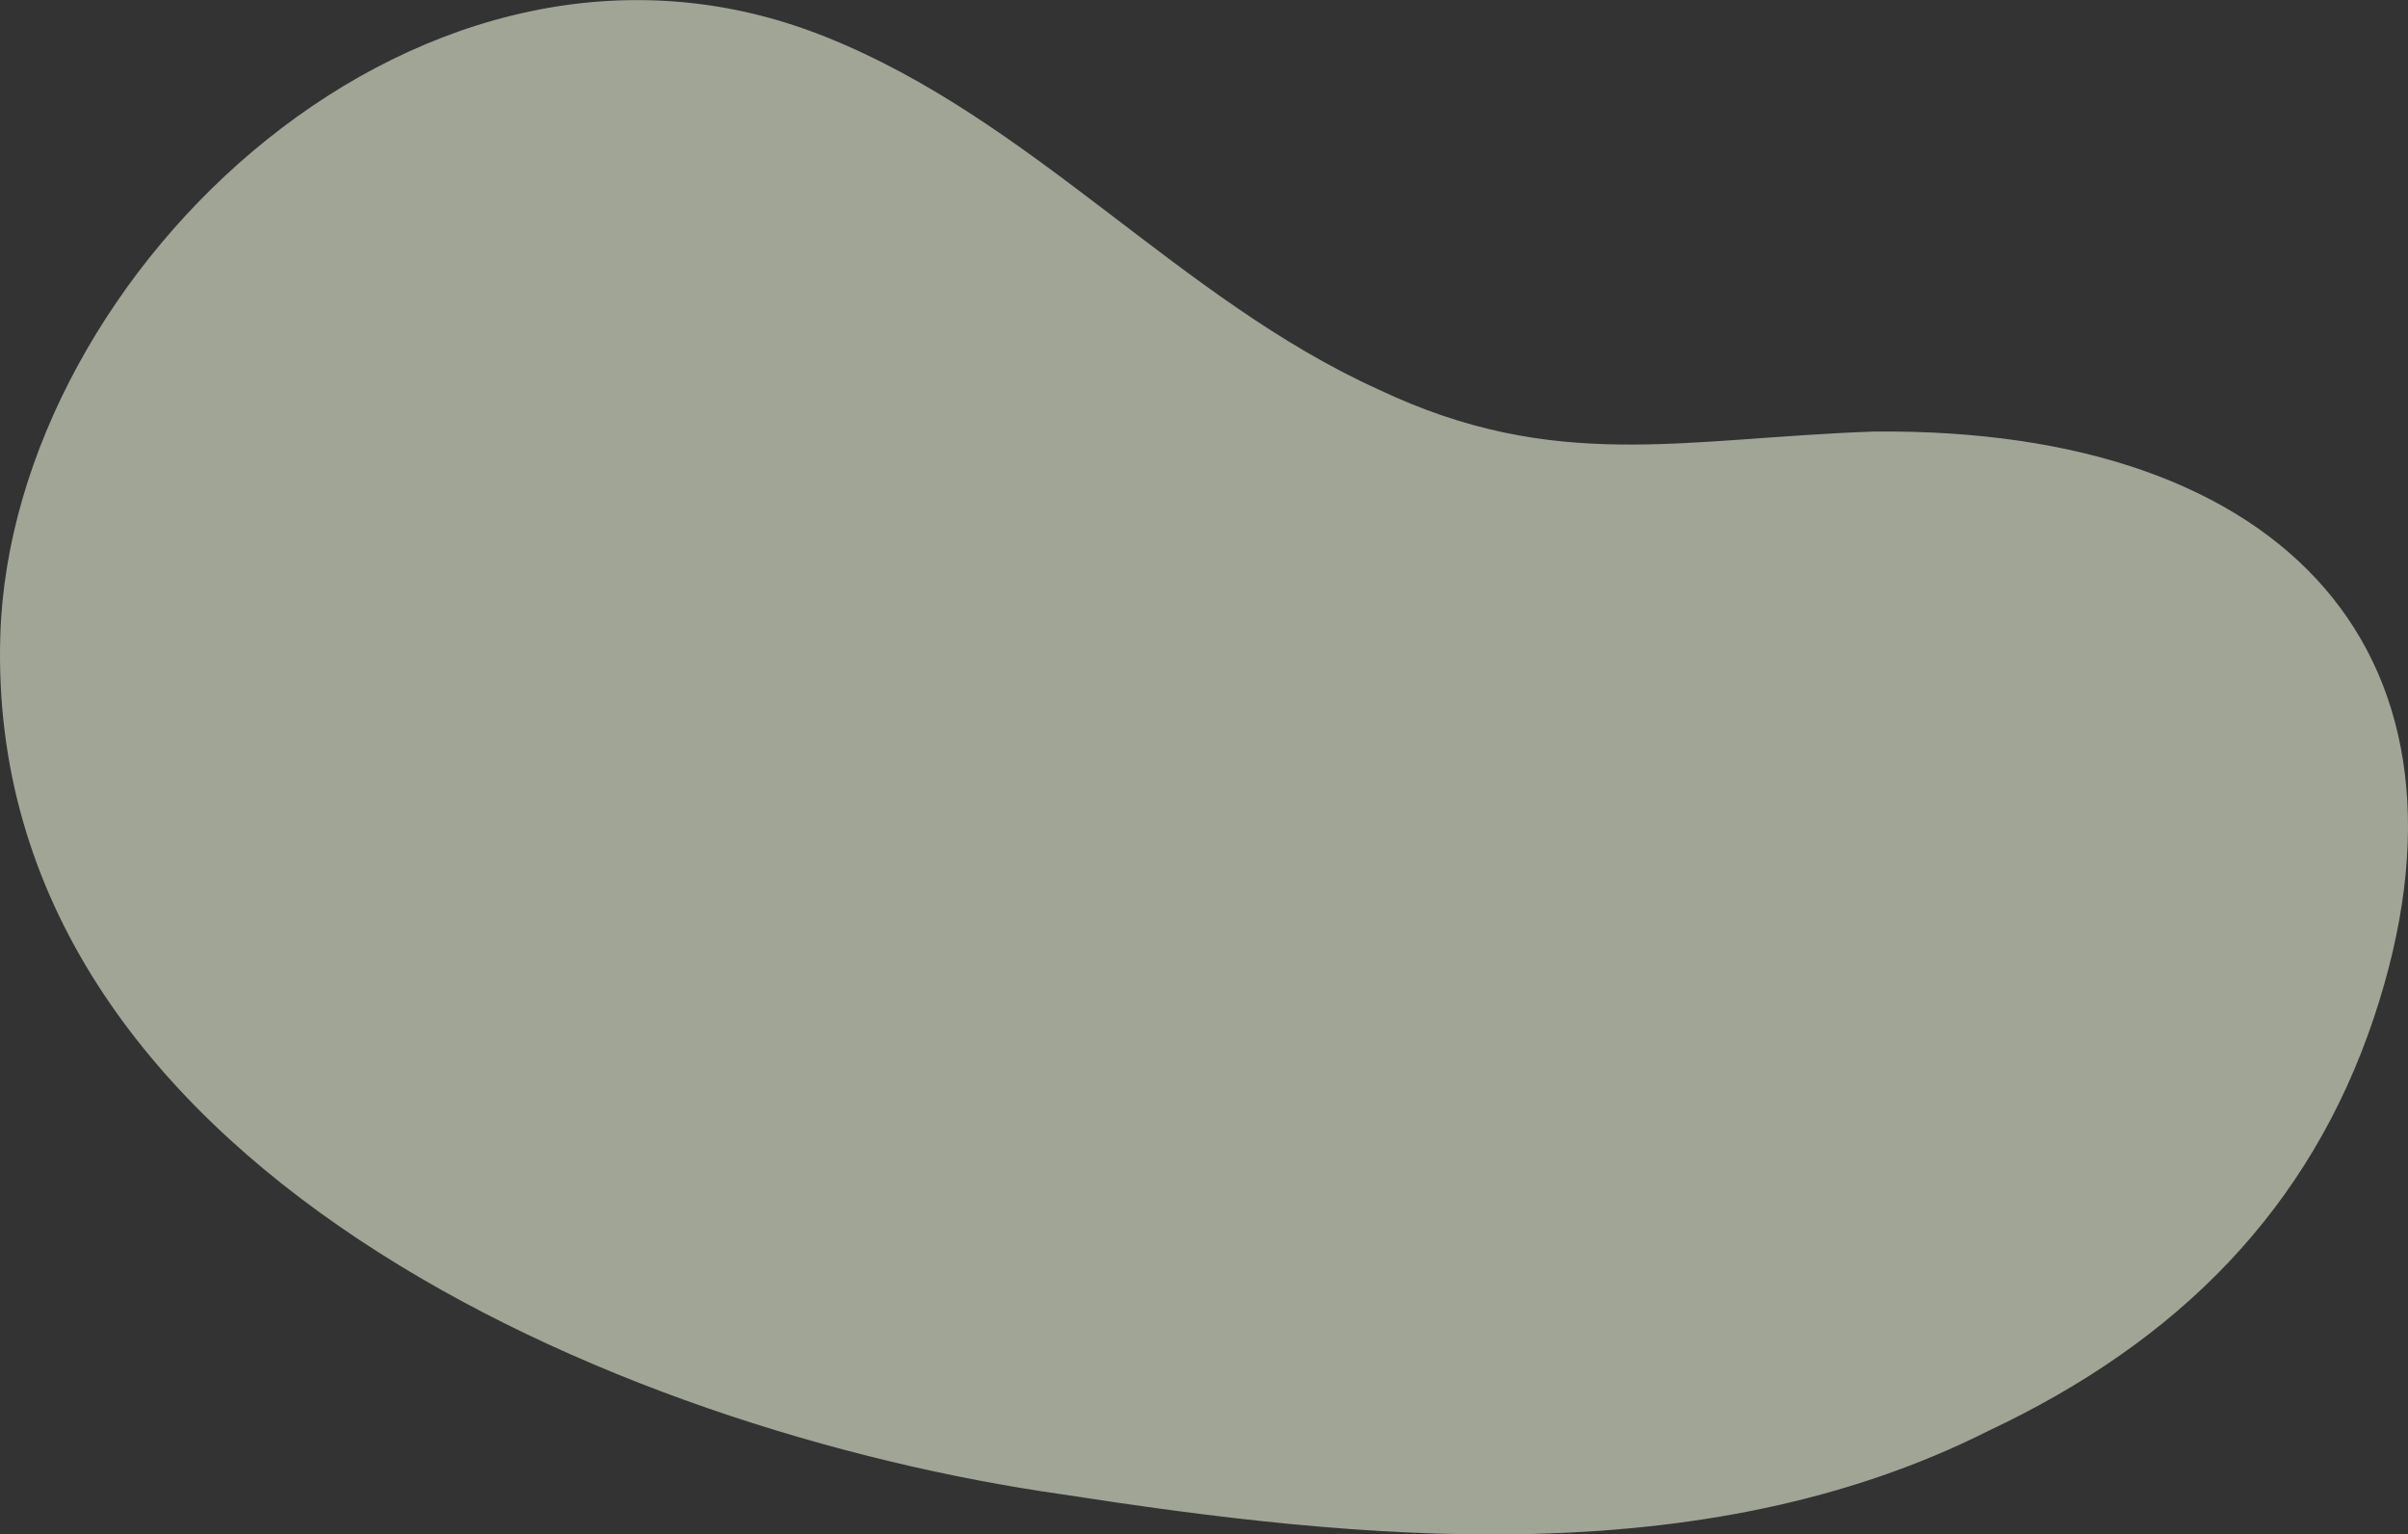
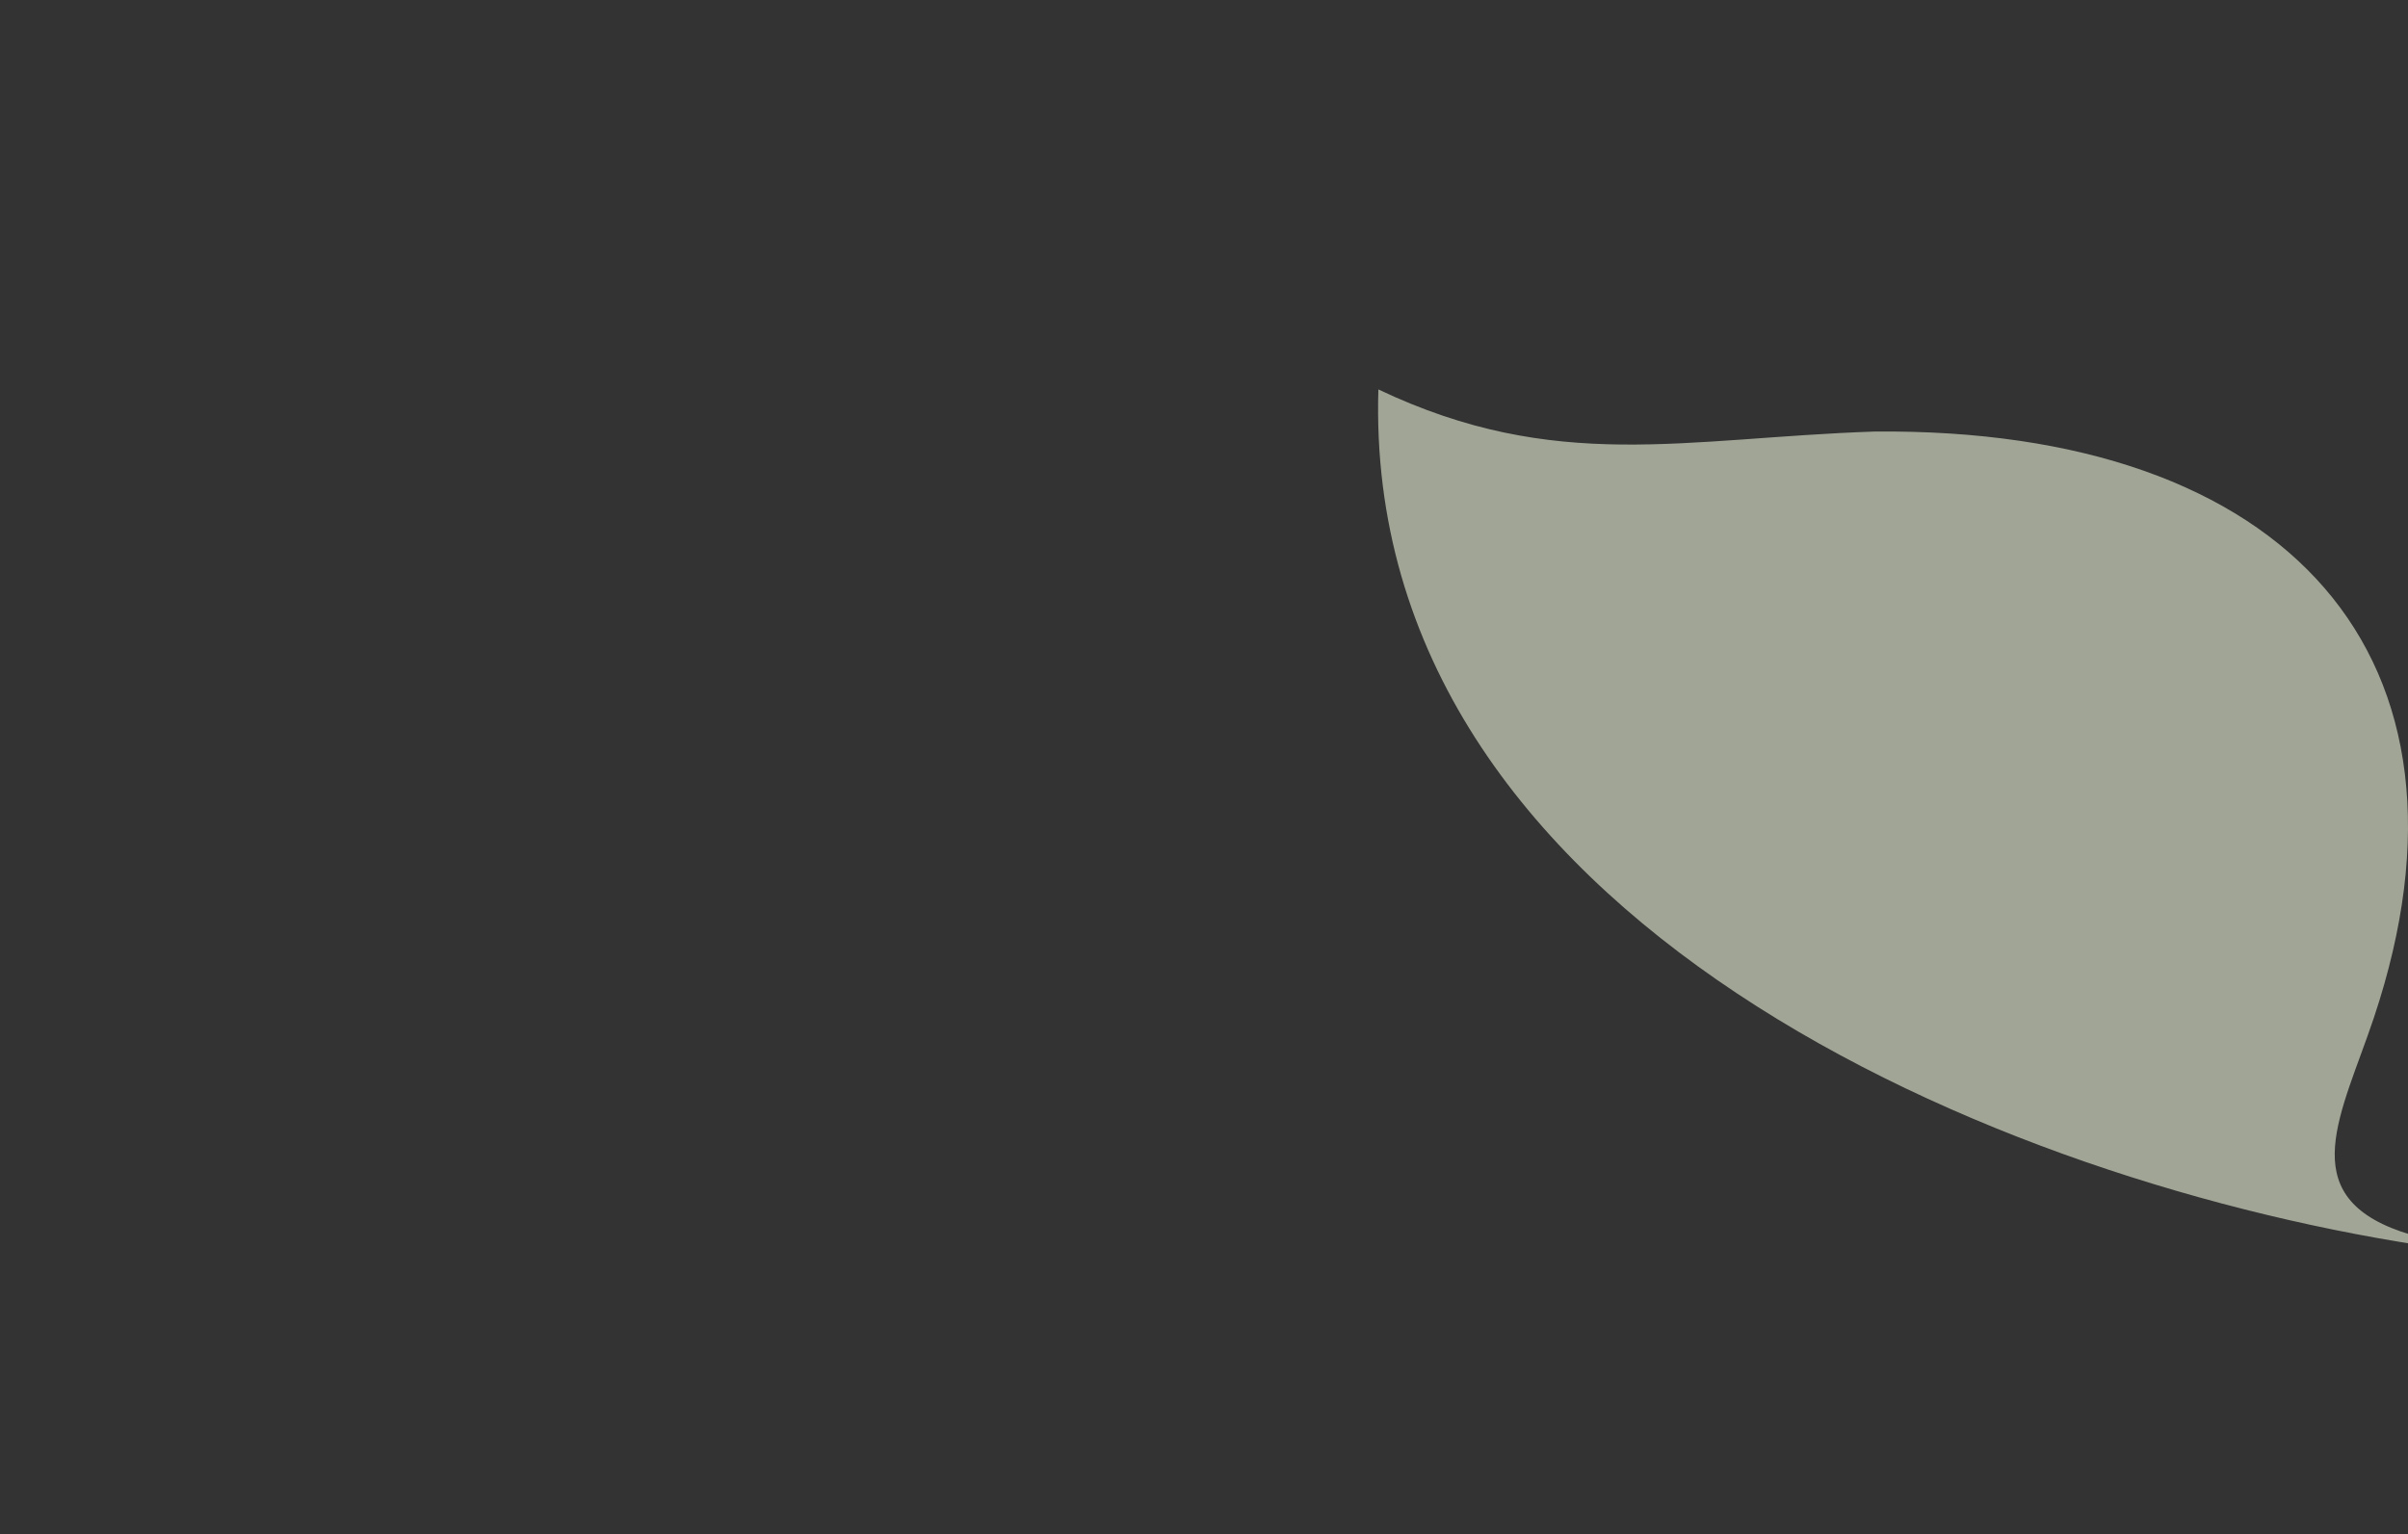
<svg xmlns="http://www.w3.org/2000/svg" viewBox="0 0 650.07 414.33">
  <rect x="0" y="0" width="650.07" height="414.33" fill="#333333" stroke="none" />
  <defs>
    <style>.cls-1{fill:#eaf2d8;opacity:0.6;}</style>
  </defs>
  <g id="Layer_2" data-name="Layer 2">
    <g id="bg">
-       <path class="cls-1" d="M640.88,274.75C673.34,177.64,617.82,115.44,506,116.53c-51.47,1.76-86,11.38-133.89-11.37C318.26,80.78,279.06,32.45,223,10,115-33.43,3.06,73.18.08,171.64c-4.32,142.85,167.1,214.89,286.7,231.88,79.46,12.31,172.4,22,250.1-17.19C588.13,362.2,623.63,326.38,640.88,274.75Z" />
+       <path class="cls-1" d="M640.88,274.75C673.34,177.64,617.82,115.44,506,116.53c-51.47,1.76-86,11.38-133.89-11.37c-4.32,142.85,167.1,214.89,286.7,231.88,79.46,12.31,172.4,22,250.1-17.19C588.13,362.2,623.63,326.38,640.88,274.75Z" />
    </g>
  </g>
</svg>